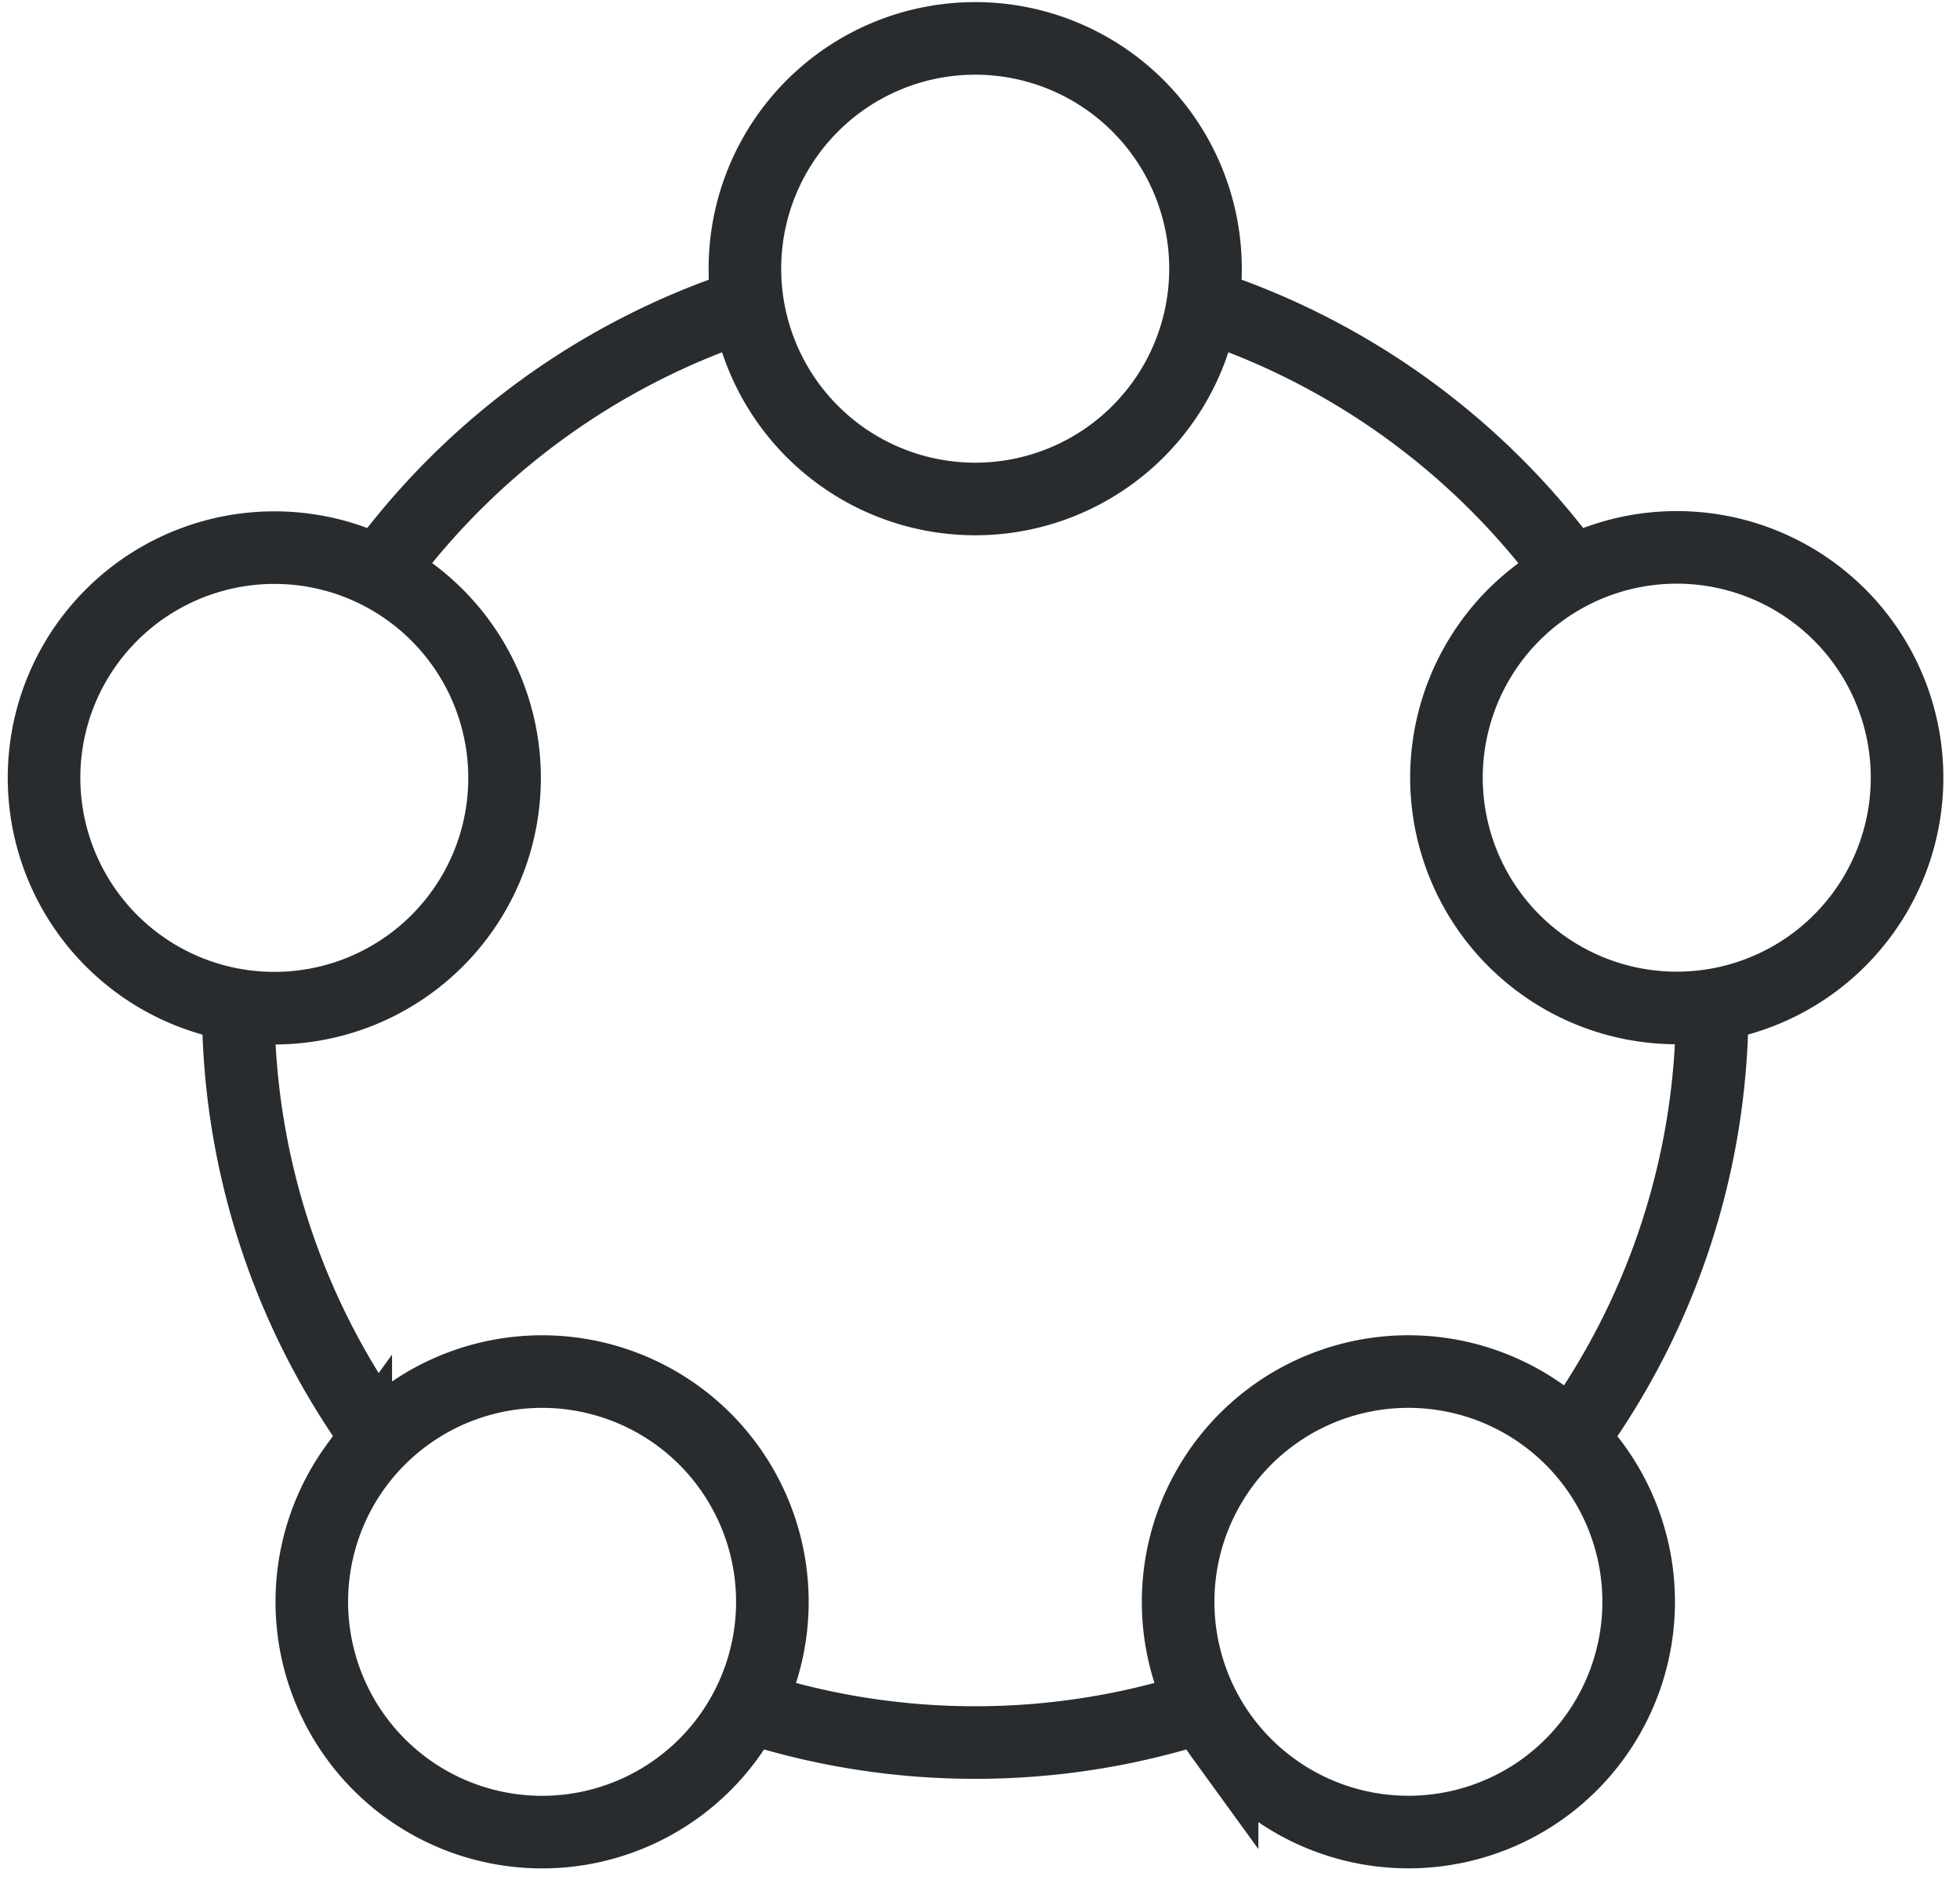
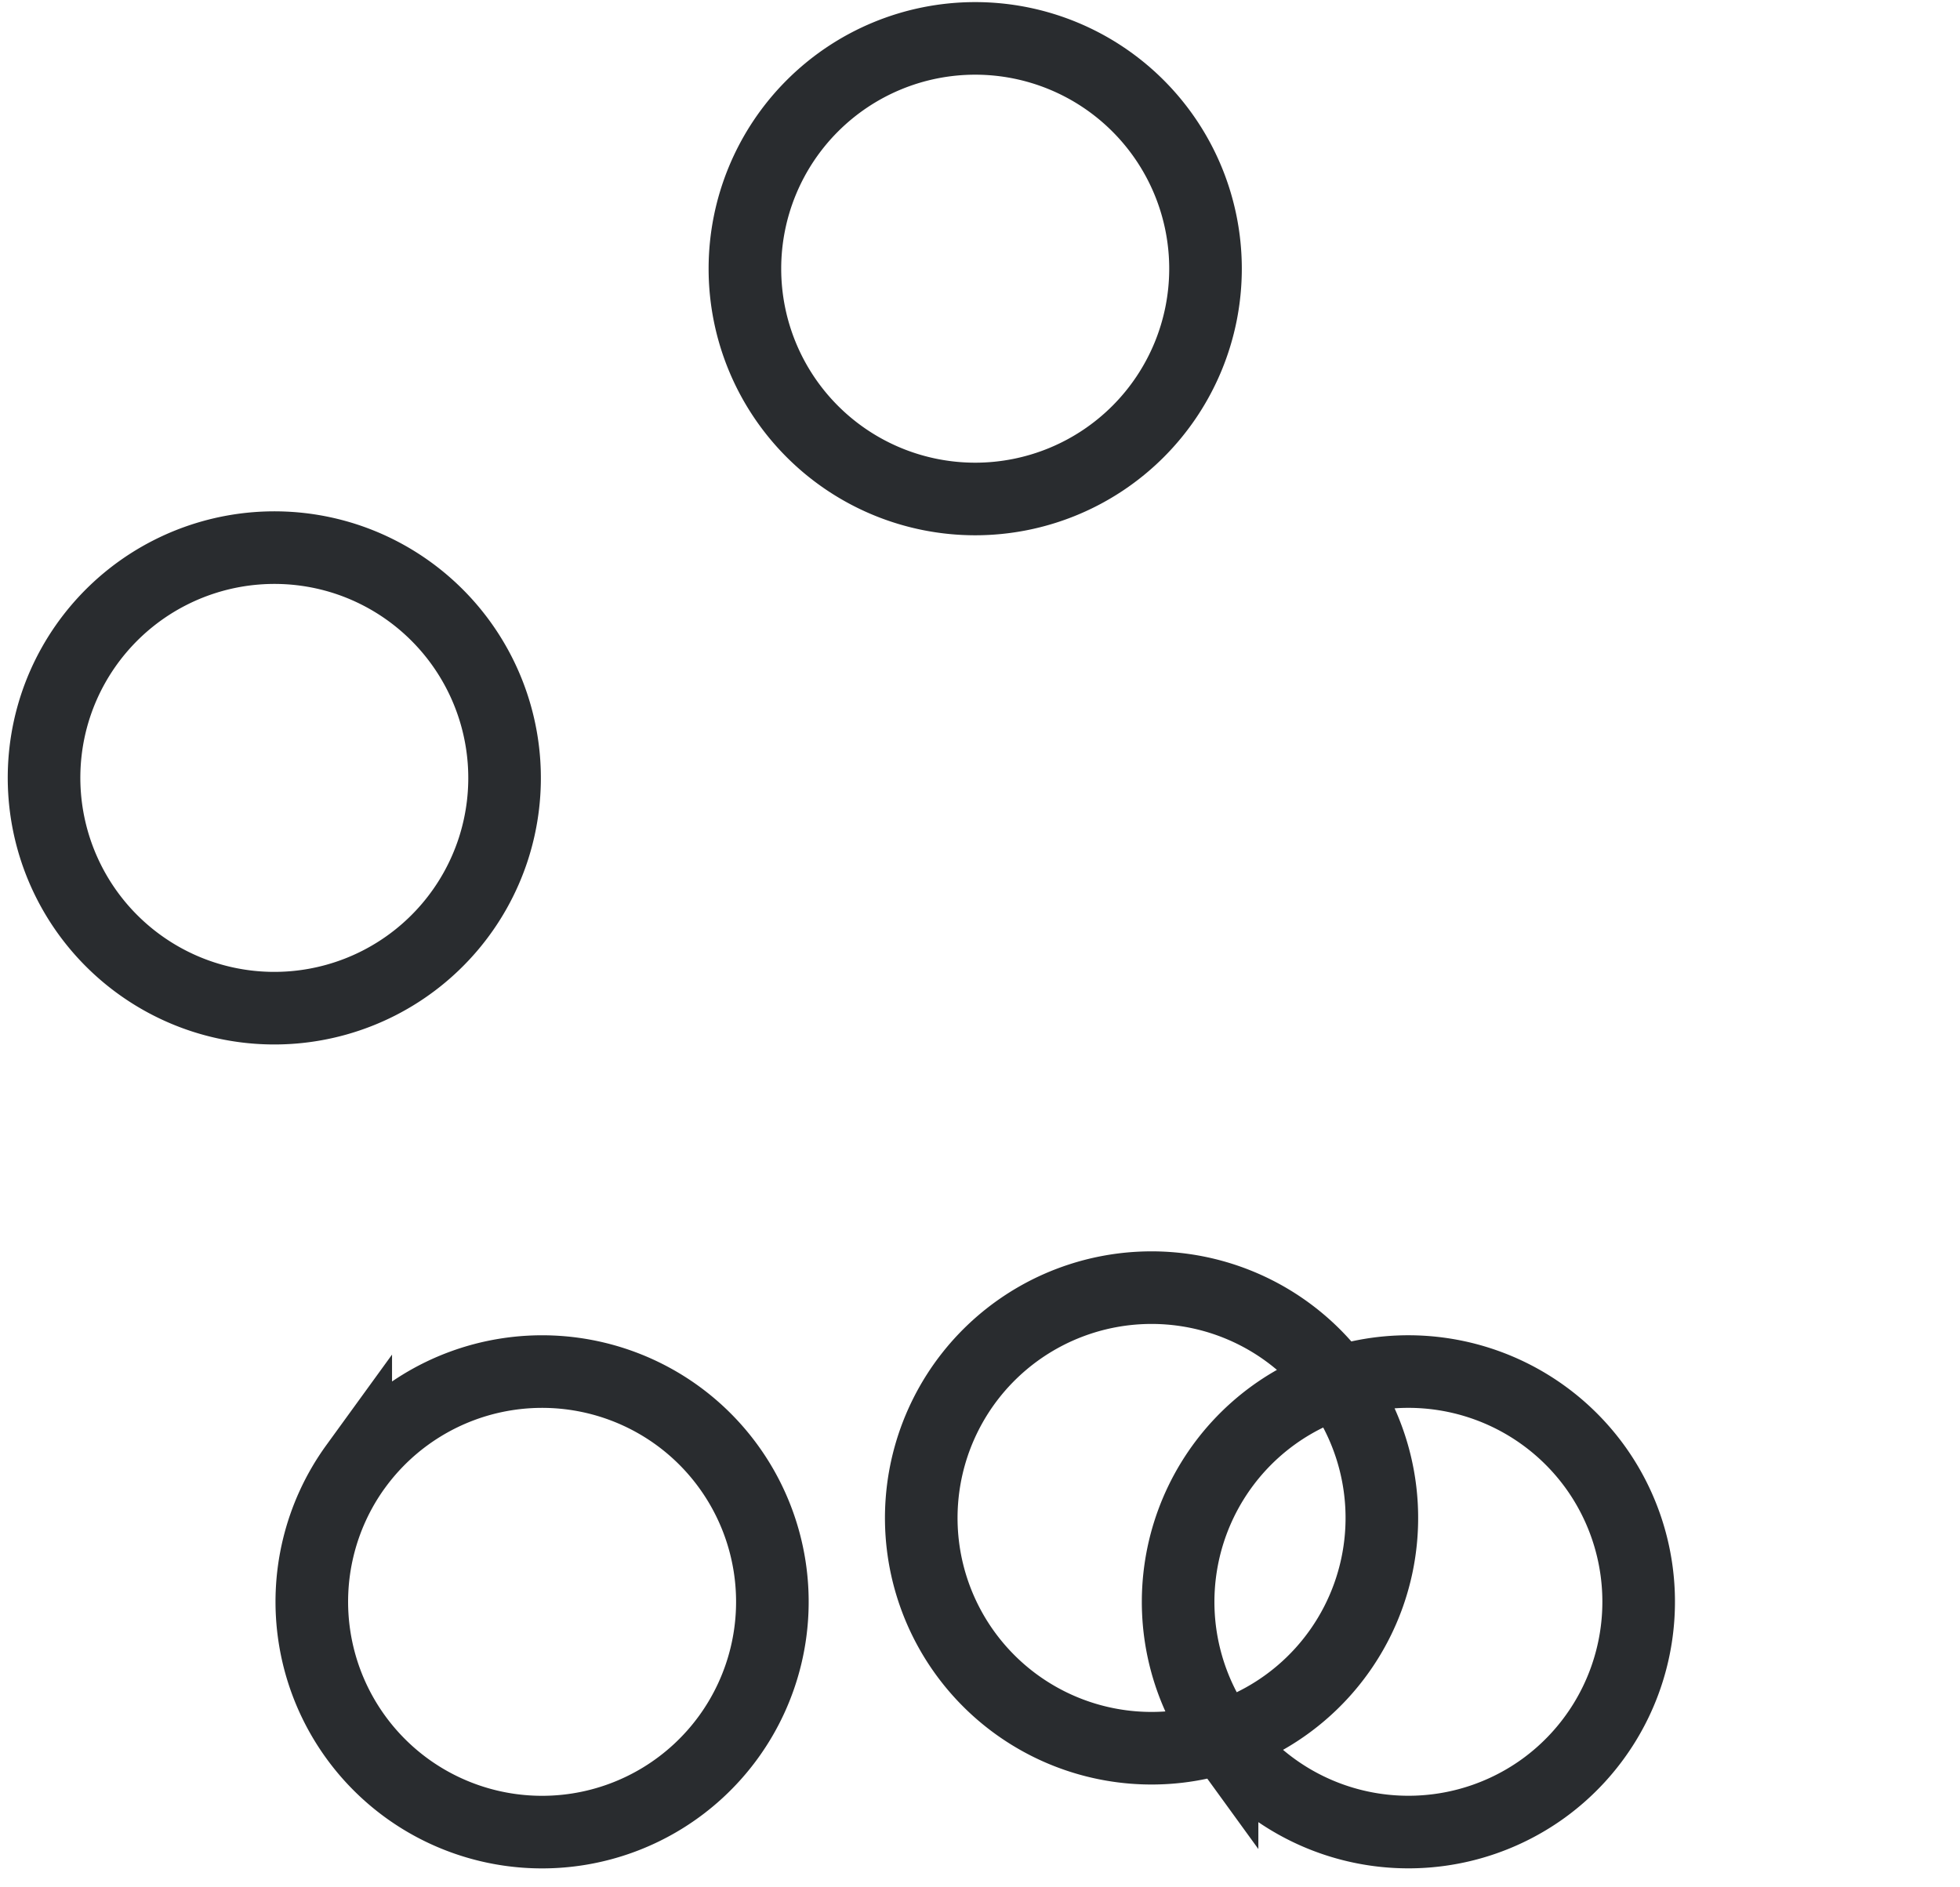
<svg xmlns="http://www.w3.org/2000/svg" width="54" height="52" stroke="#292c2f" fill="none" stroke-width="2">
-   <path d="M33.213 7.403a6.345 6.345 0 10-12.69 0 6.345 6.345 0 0012.69 0zM9.519 15.398a6.35 6.35 0 00-7.996 4.073 6.35 6.35 0 004.074 7.996 6.345 6.345 0 007.995-4.073 6.35 6.35 0 00-4.073-7.996zm.282 25.005a6.35 6.35 0 001.404 8.864A6.345 6.345 0 1018.664 39a6.35 6.35 0 00-8.863 1.404zm23.868 7.46a6.35 6.35 0 008.864 1.404 6.35 6.35 0 001.404-8.863A6.35 6.35 0 0035.073 39a6.35 6.35 0 00-1.404 8.864zm14.47-20.396a6.345 6.345 0 10-3.924-12.068 6.345 6.345 0 003.924 12.068z" />
-   <path d="M43.3 15.786a20.34 20.34 0 00-10.17-7.395m10.154 31.26a20.2 20.2 0 003.889-11.944v-.015M20.58 47.013a20.27 20.27 0 006.289.998 20.26 20.26 0 006.288-.998M6.565 27.692a20.22 20.22 0 003.888 11.959m10.155-31.26a20.332 20.332 0 00-10.171 7.395" />
+   <path d="M33.213 7.403a6.345 6.345 0 10-12.69 0 6.345 6.345 0 0012.69 0zM9.519 15.398a6.35 6.35 0 00-7.996 4.073 6.35 6.35 0 004.074 7.996 6.345 6.345 0 007.995-4.073 6.35 6.35 0 00-4.073-7.996zm.282 25.005a6.35 6.35 0 001.404 8.864A6.345 6.345 0 1018.664 39a6.35 6.35 0 00-8.863 1.404zm23.868 7.46a6.35 6.35 0 008.864 1.404 6.35 6.35 0 001.404-8.863A6.35 6.35 0 0035.073 39a6.35 6.35 0 00-1.404 8.864za6.345 6.345 0 10-3.924-12.068 6.345 6.345 0 003.924 12.068z" />
</svg>